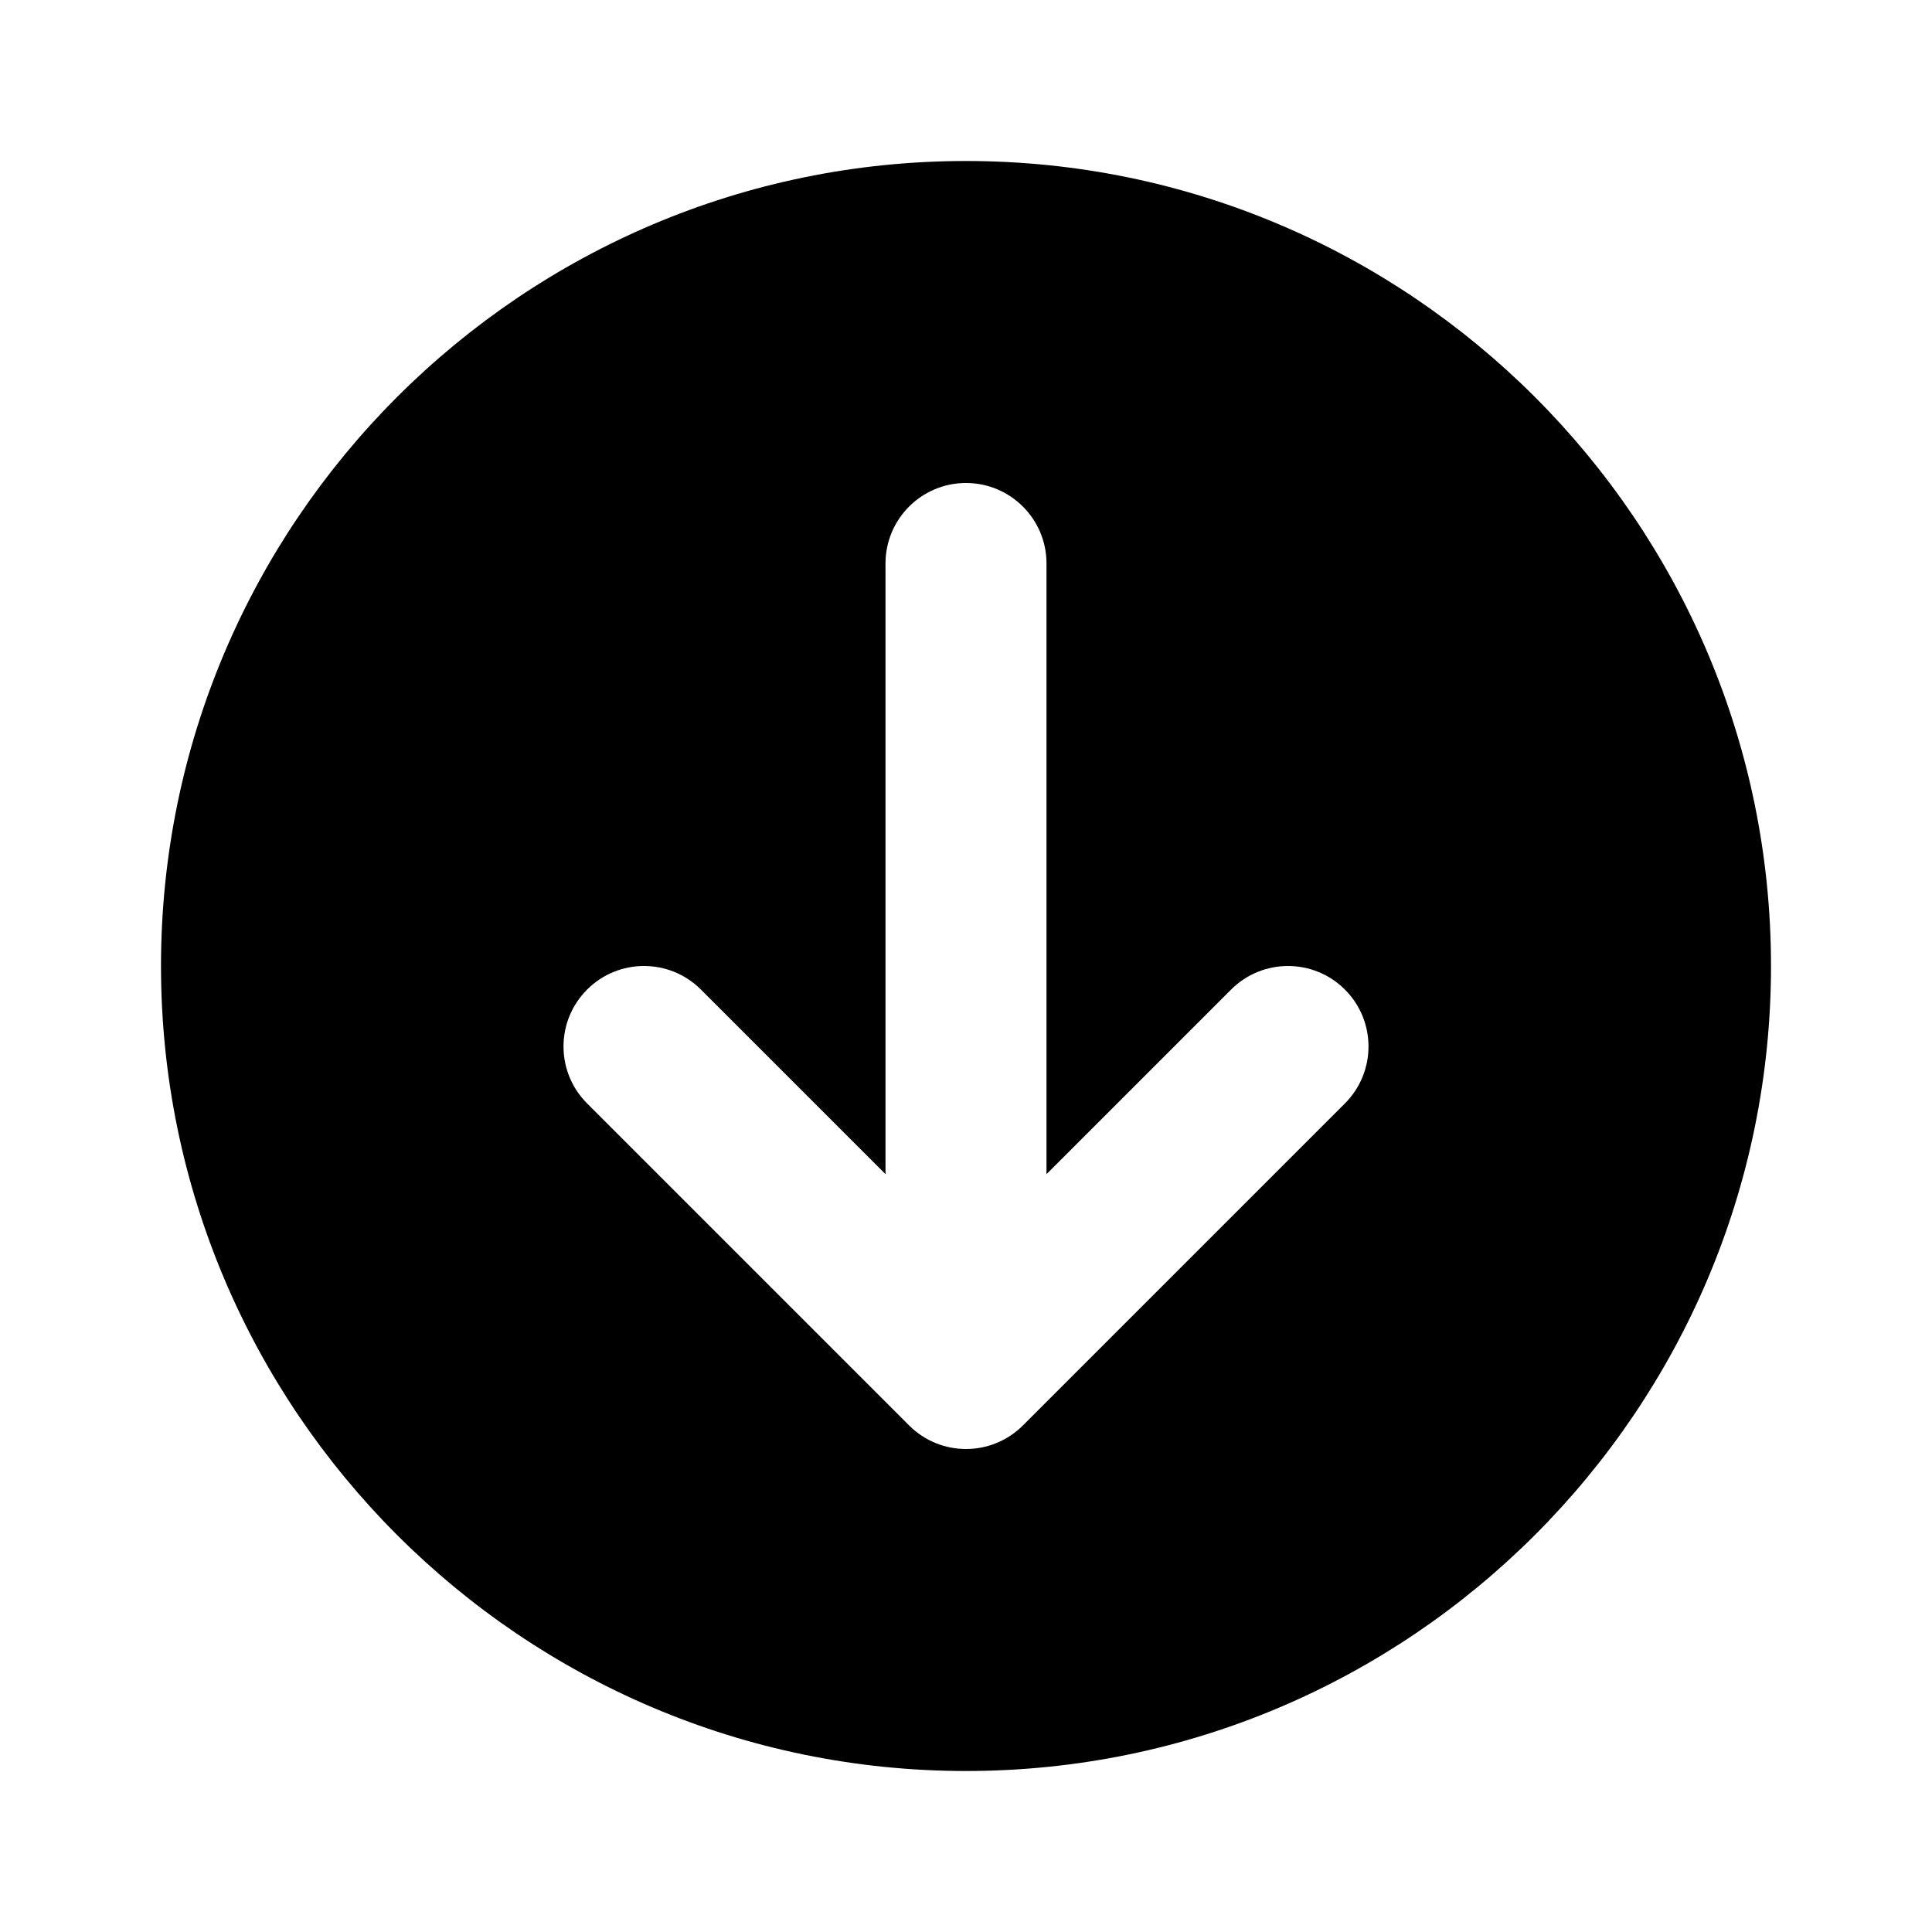
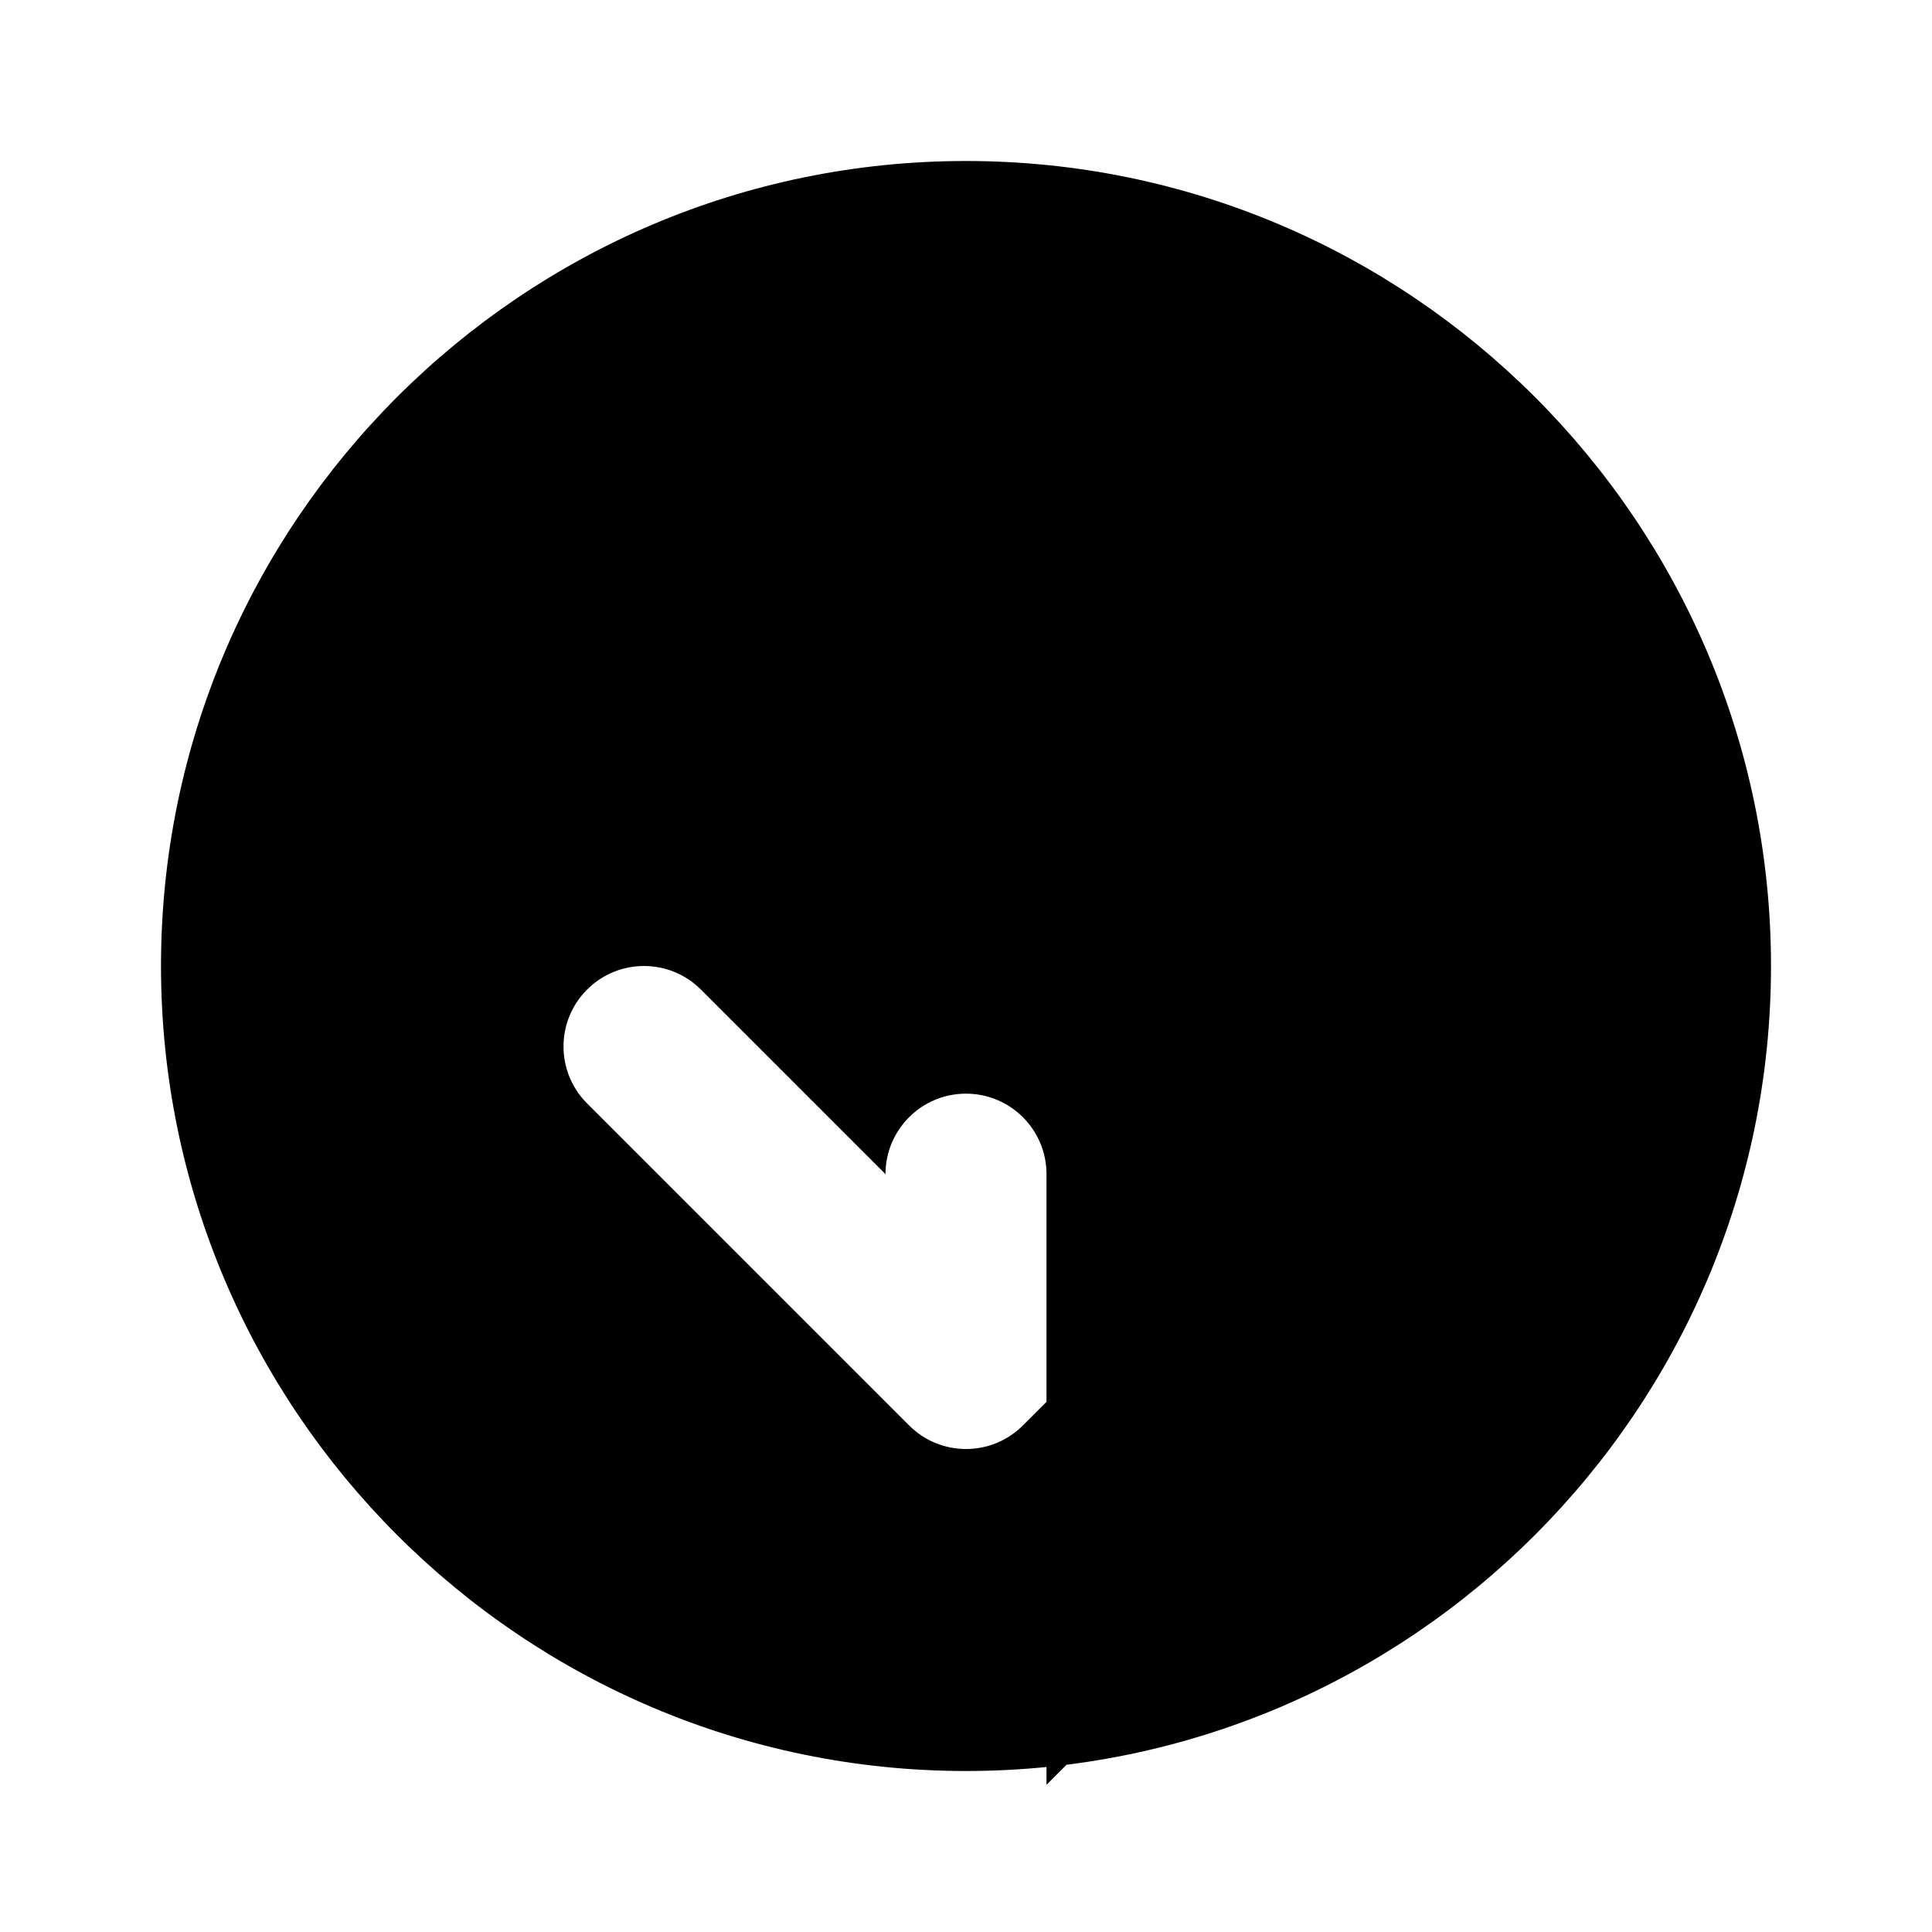
<svg xmlns="http://www.w3.org/2000/svg" version="1.1" id="Layer_1" x="0px" y="0px" width="1440px" height="1440px" viewBox="0 0 144 144" style="enable-background:new 0 0 144 144;" xml:space="preserve">
  <style type="text/css">
	.st0{fill:#FFFFFF;}
</style>
  <g>
-     <rect x="0" y="0" class="st0" width="144" height="144" />
-     <path d="M132,72c0-33.084-26.916-60-60-60s-60,26.916-60,60   s26.916,60,60,60S132,105.084,132,72z M100.243,82.242l-24,24   c-2.343,2.344-6.143,2.344-8.485,0l-24-24c-2.343-2.343-2.343-6.142,0-8.484   c2.343-2.344,6.143-2.344,8.485,0l13.757,13.757V42c0-3.313,2.687-6,6-6s6,2.687,6,6   v45.515l13.757-13.757c1.171-1.172,2.707-1.758,4.243-1.758   s3.071,0.586,4.243,1.758C102.586,76.1,102.586,79.899,100.243,82.242z" />
+     <path d="M132,72c0-33.084-26.916-60-60-60s-60,26.916-60,60   s26.916,60,60,60S132,105.084,132,72z M100.243,82.242l-24,24   c-2.343,2.344-6.143,2.344-8.485,0l-24-24c-2.343-2.343-2.343-6.142,0-8.484   c2.343-2.344,6.143-2.344,8.485,0l13.757,13.757c0-3.313,2.687-6,6-6s6,2.687,6,6   v45.515l13.757-13.757c1.171-1.172,2.707-1.758,4.243-1.758   s3.071,0.586,4.243,1.758C102.586,76.1,102.586,79.899,100.243,82.242z" />
  </g>
</svg>